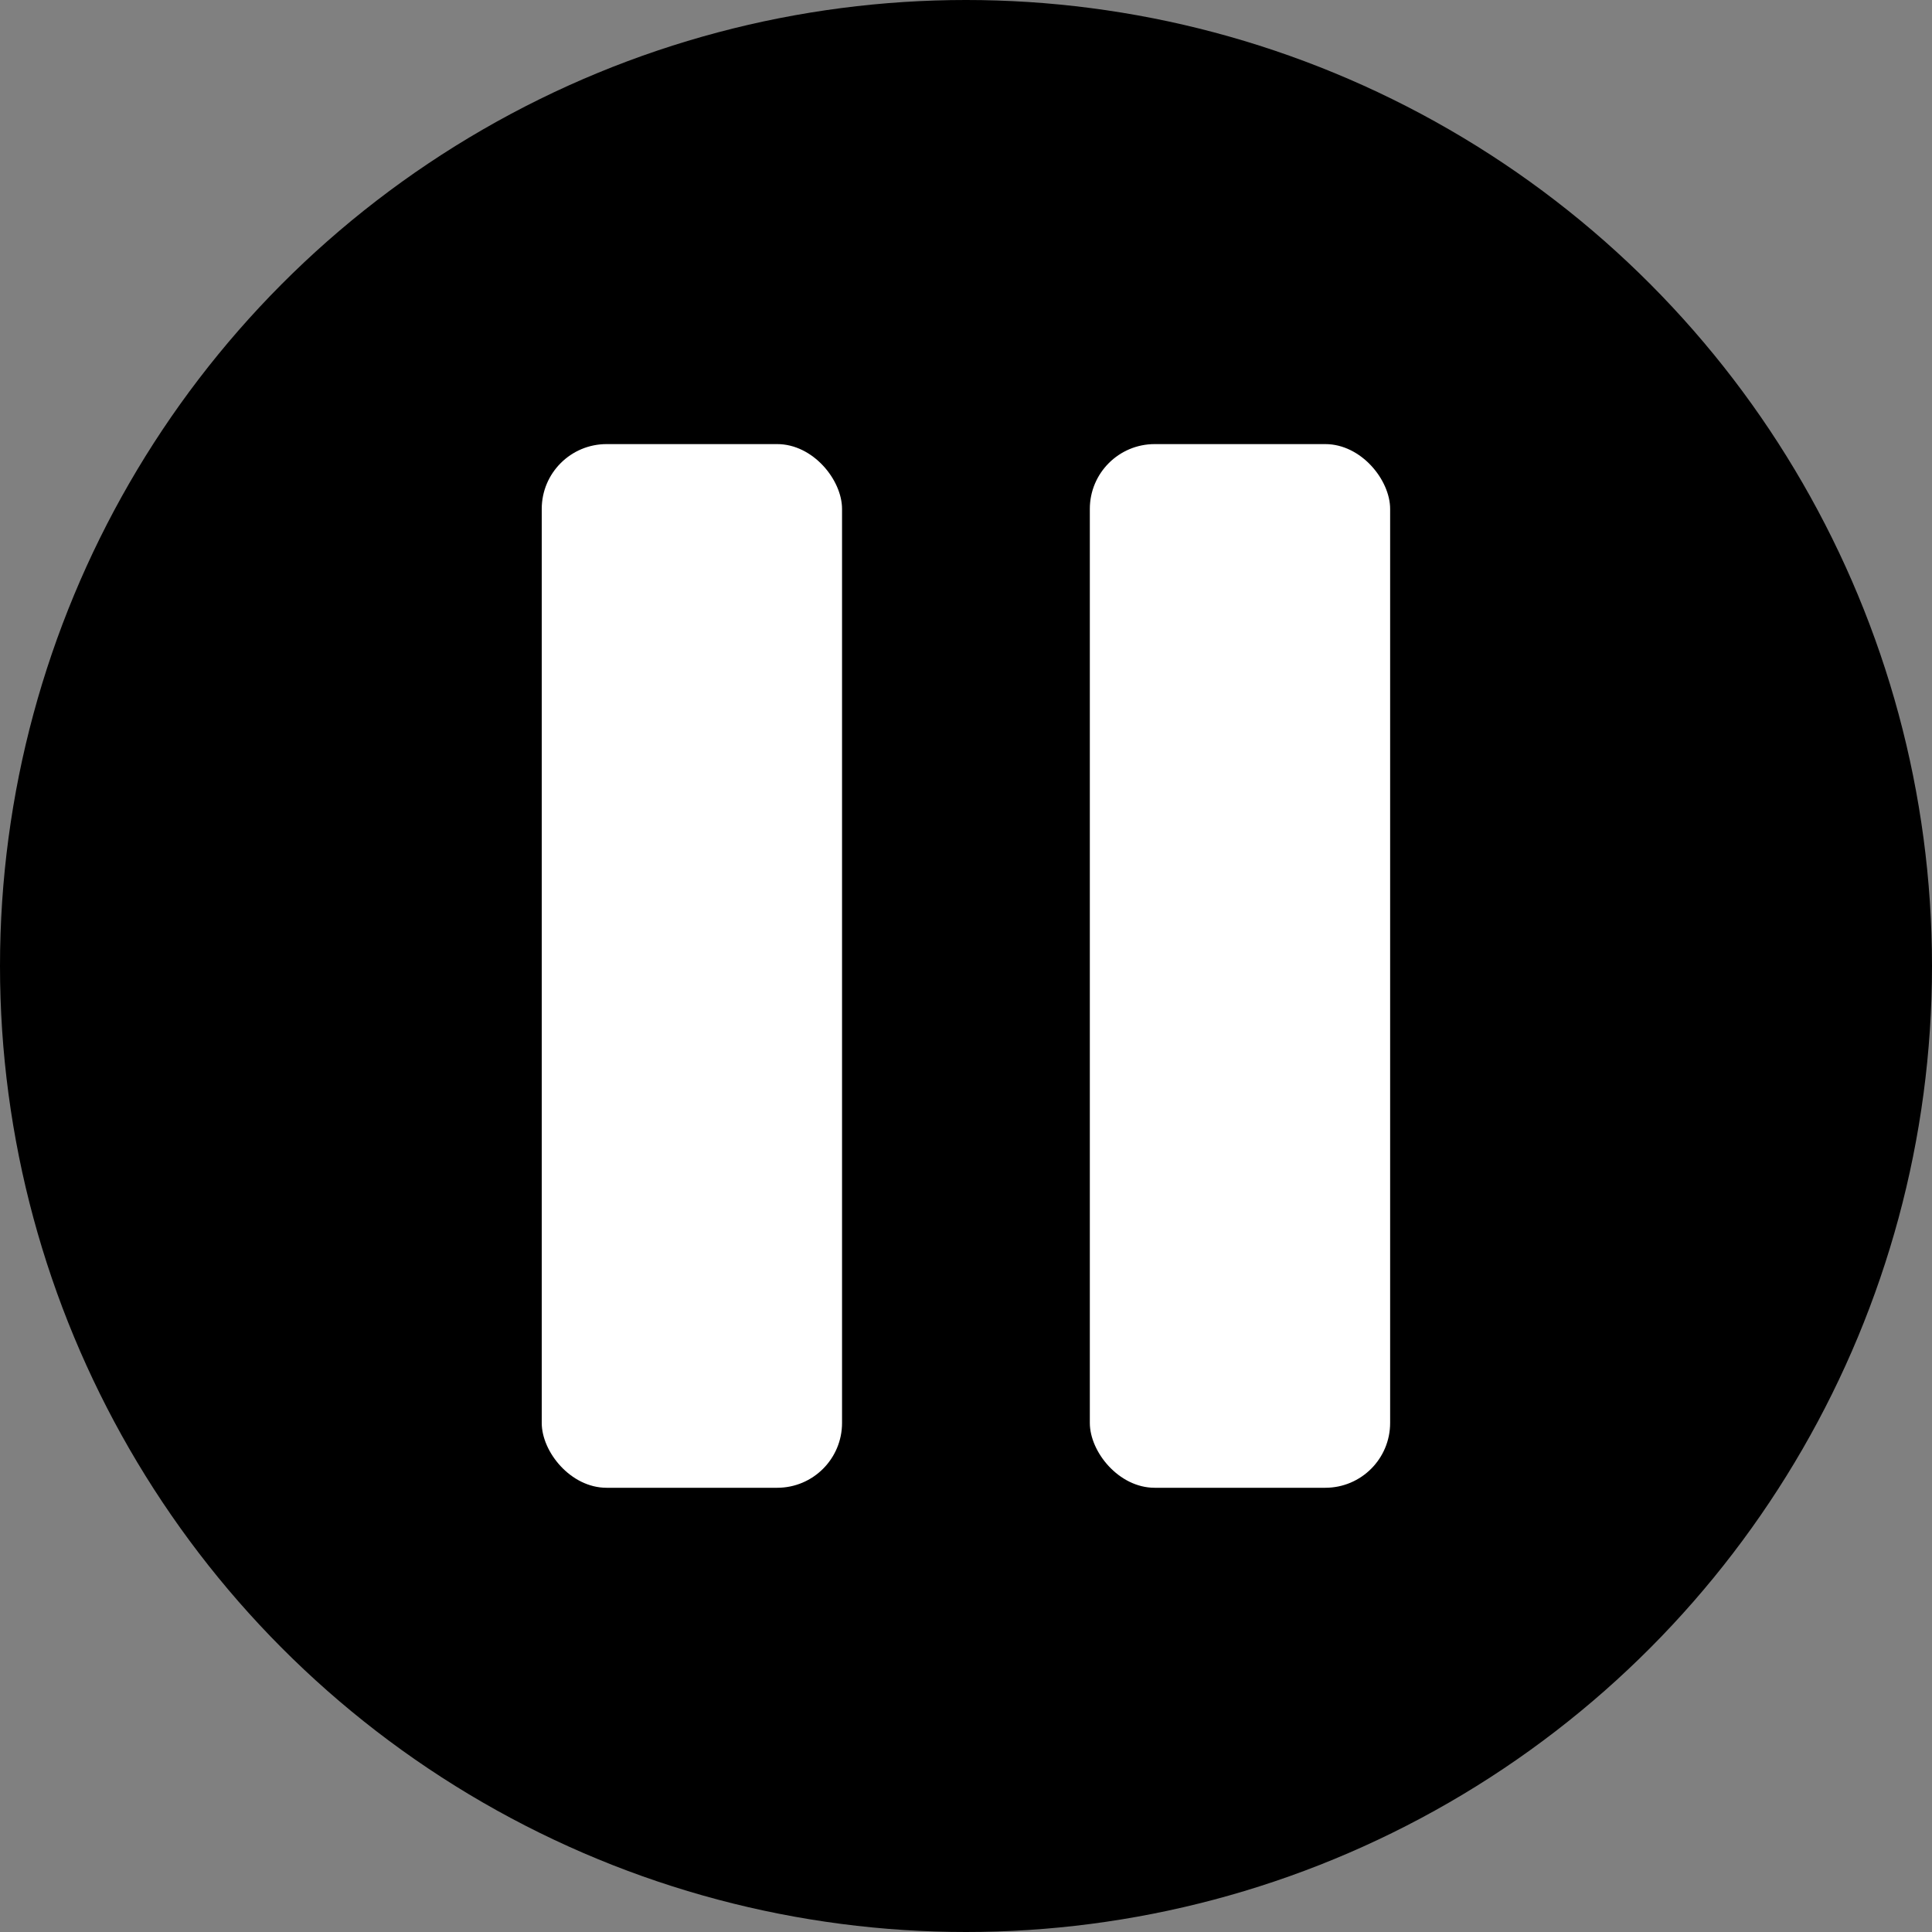
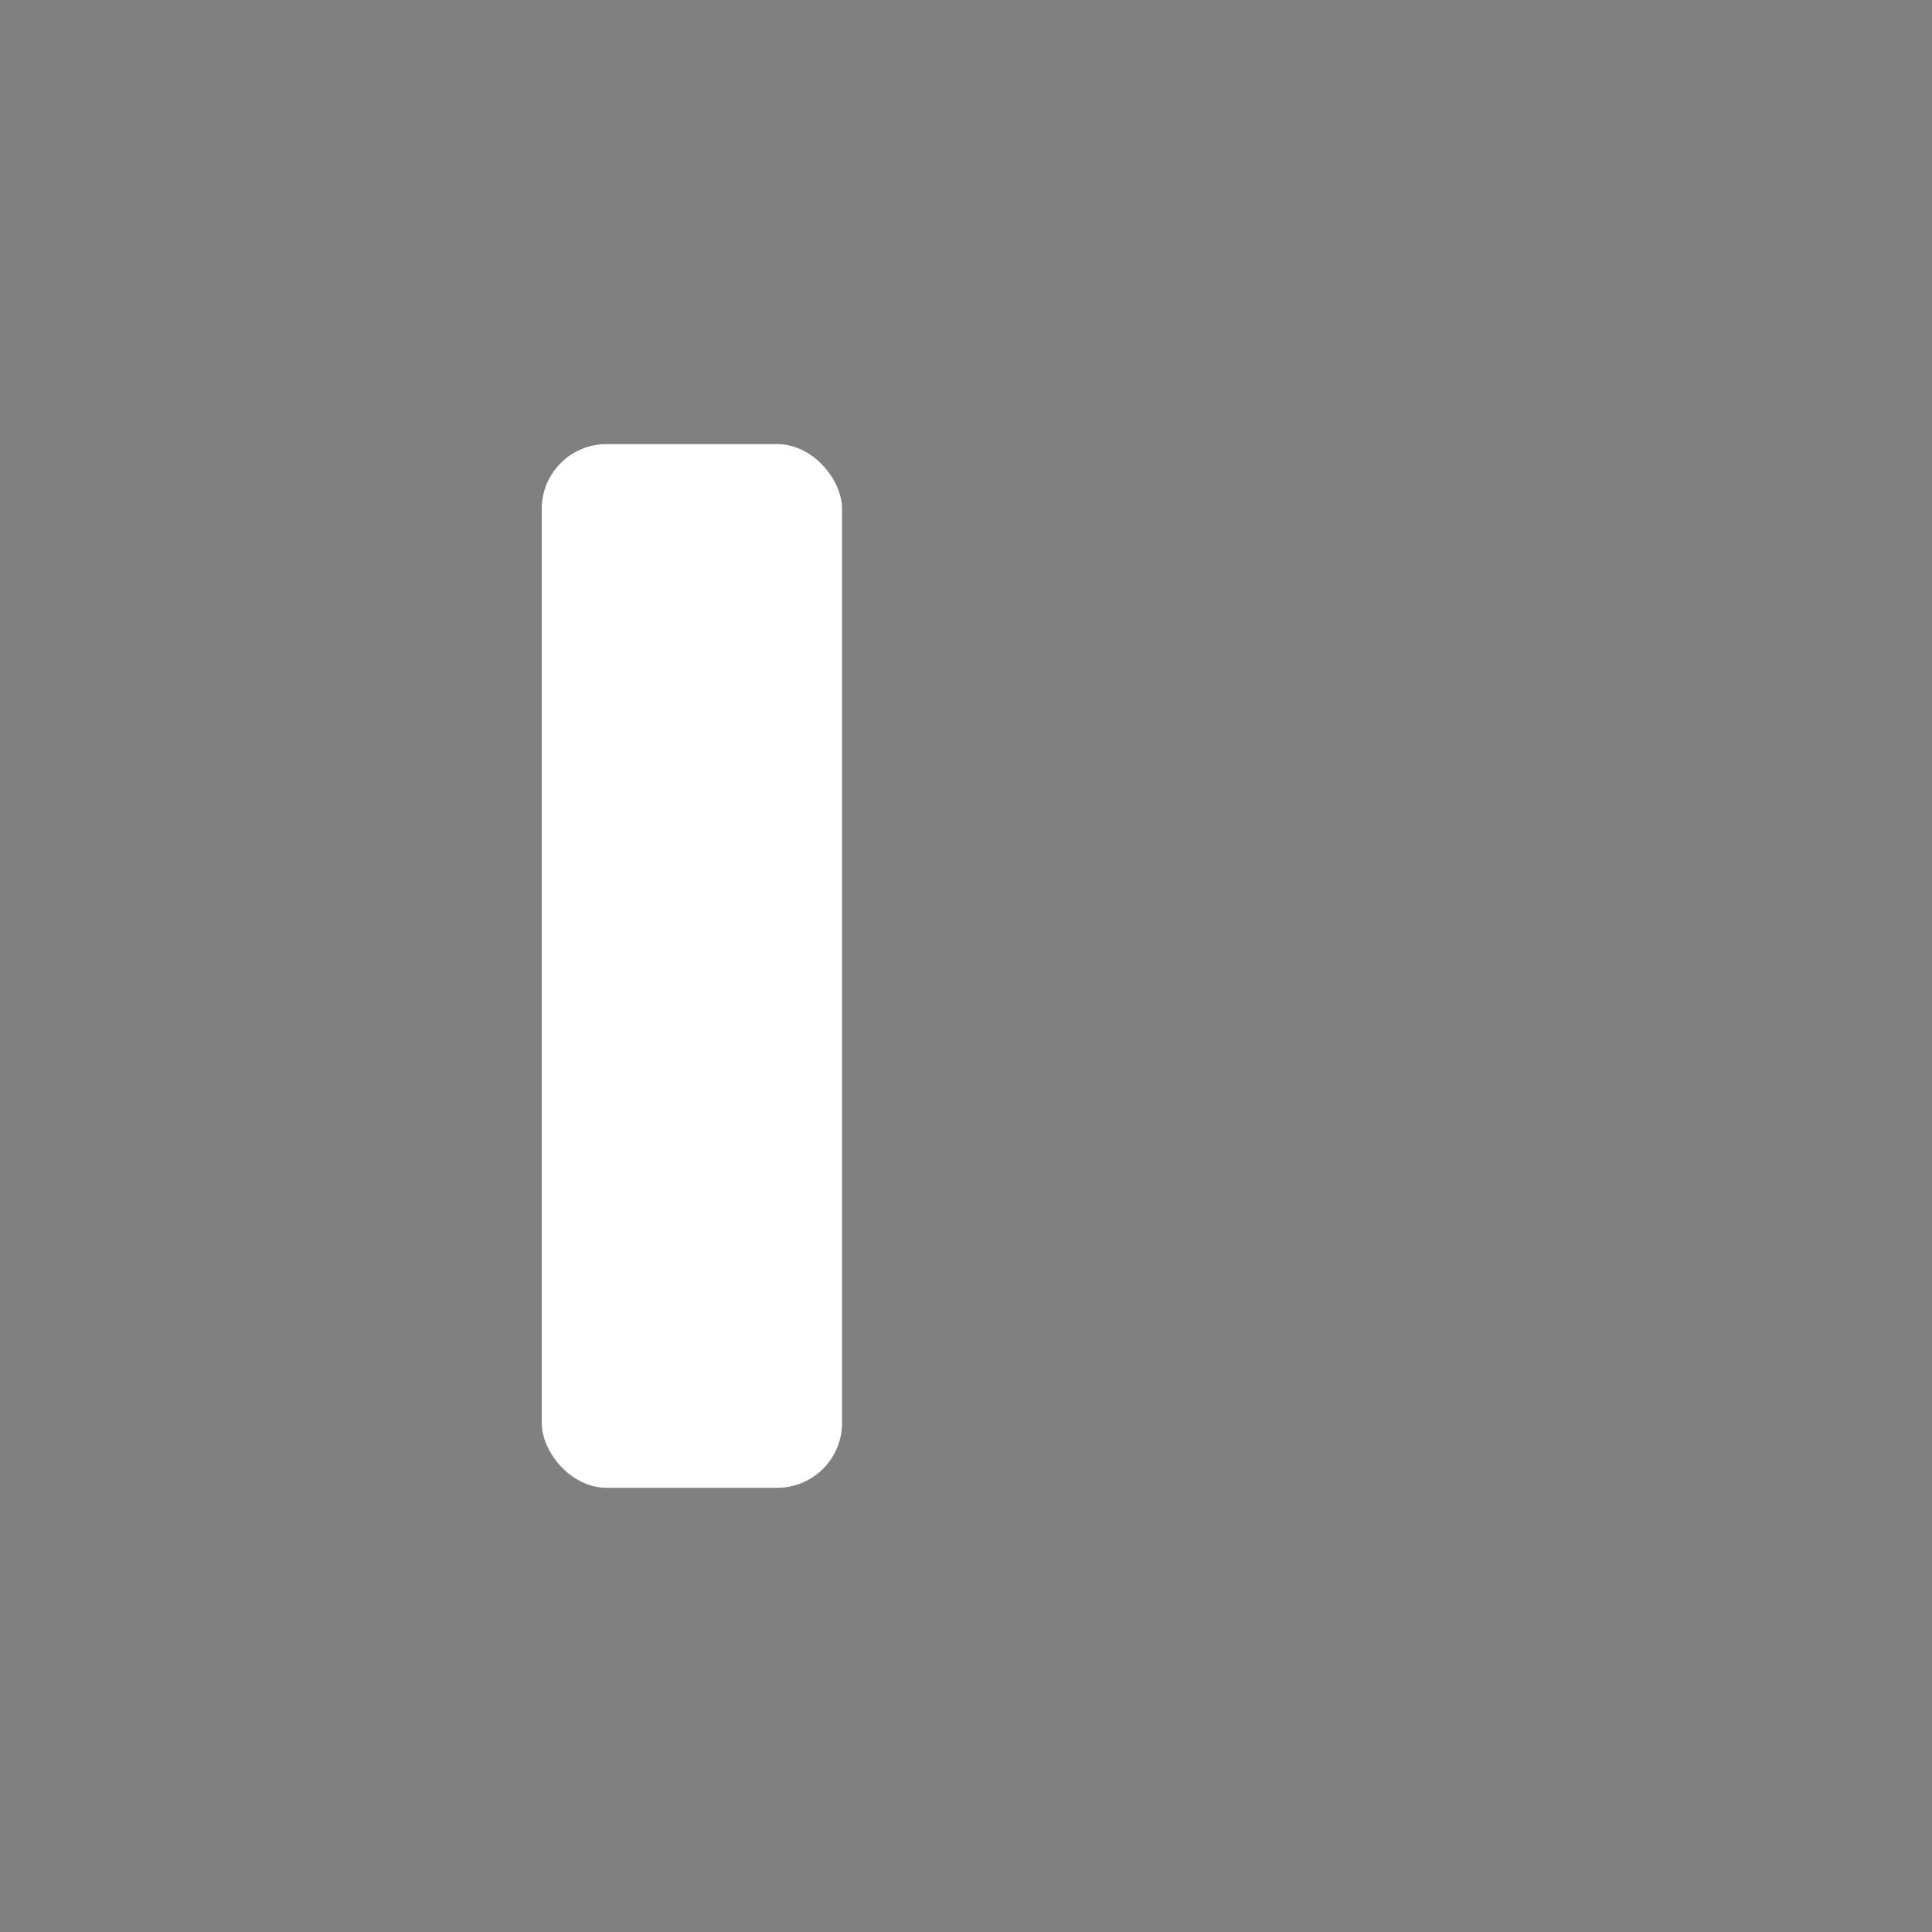
<svg xmlns="http://www.w3.org/2000/svg" viewBox="0 0 149 149">
  <rect x="0" y="0" width="149" height="149" fill="#808080" stroke="none" />
  <defs>
    <style>.cls-1{fill:#fff;}</style>
  </defs>
  <g id="Layer_2" data-name="Layer 2">
    <g id="Layer_1-2" data-name="Layer 1">
-       <circle cx="74.5" cy="74.5" r="74.5" />
      <rect class="cls-1" x="41.78" y="34.25" width="23.16" height="80.49" rx="5" />
-       <rect class="cls-1" x="84.05" y="34.25" width="23.16" height="80.49" rx="5" />
    </g>
  </g>
</svg>